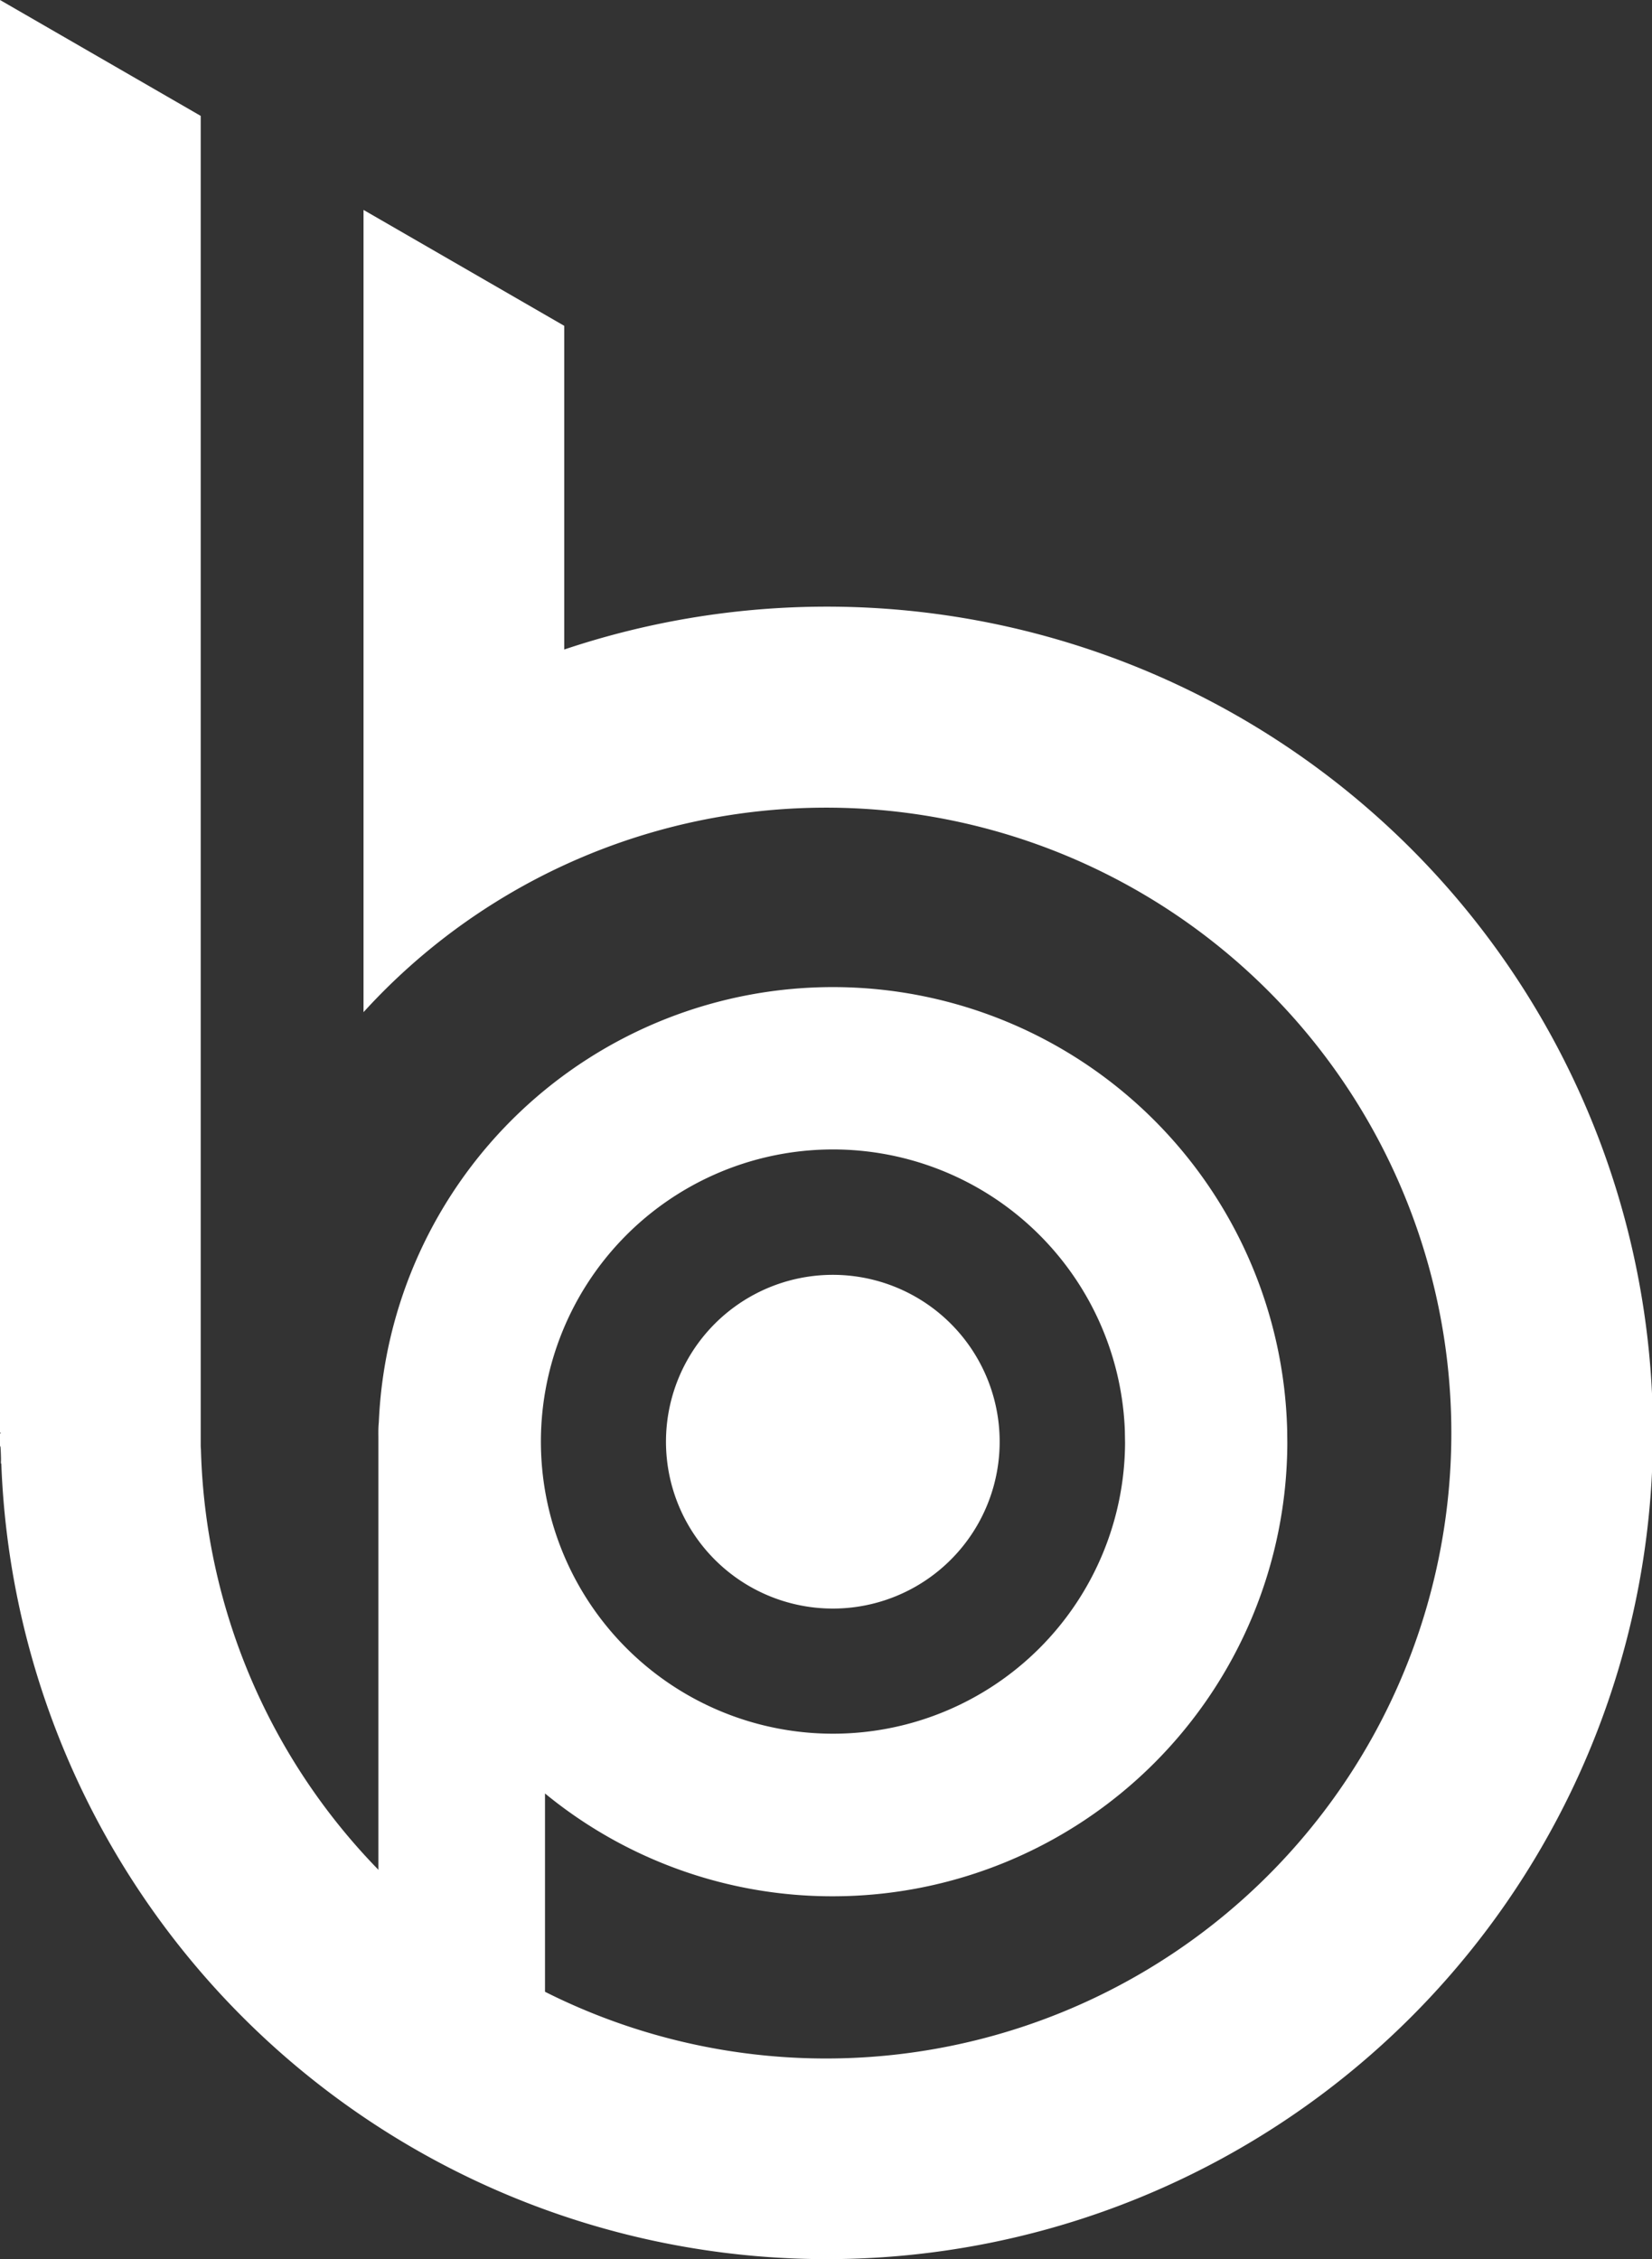
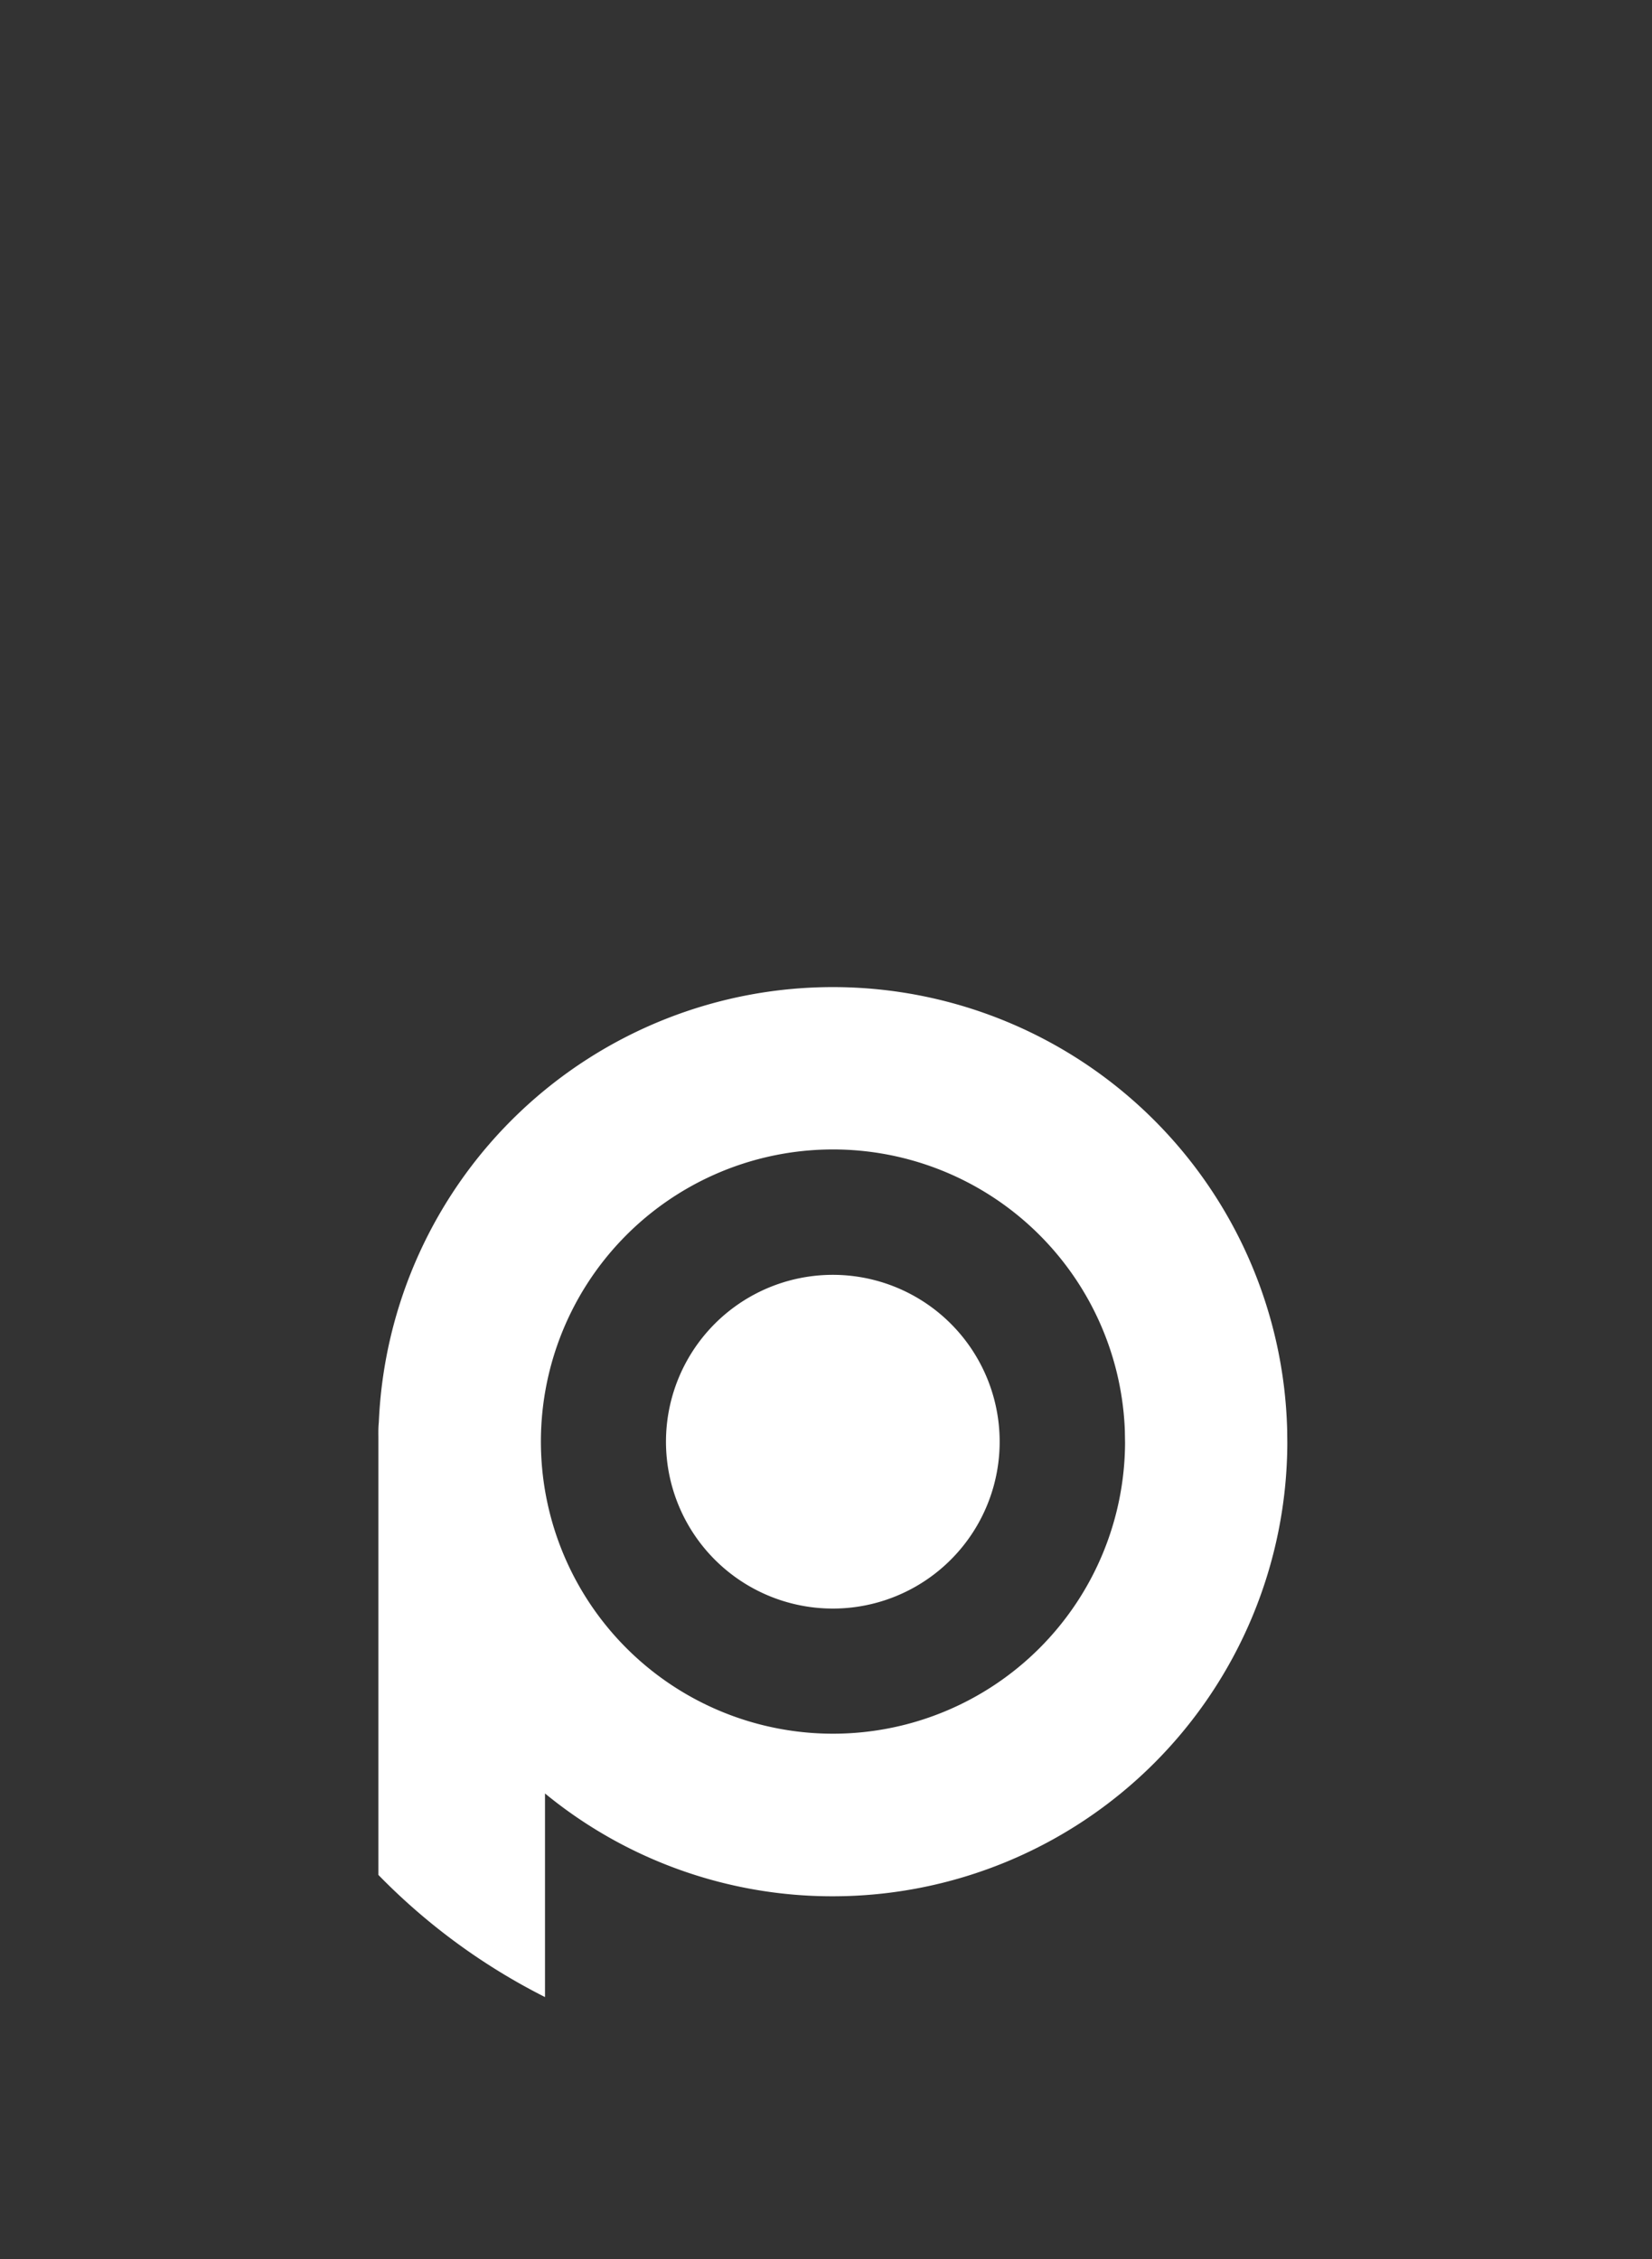
<svg xmlns="http://www.w3.org/2000/svg" width="126.446" height="172.887" viewBox="0 0 126.446 172.887">
  <rect x="0" y="0" width="126.446" height="172.887" fill="#333333" stroke="none" />
  <g id="Group_1979" data-name="Group 1979" transform="translate(0)">
    <g id="Group_48" data-name="Group 48" transform="translate(0 0)">
      <path id="Path_1290" data-name="Path 1290" d="M254.8,233.435a34.788,34.788,0,0,0,34.786-34.7l-.011-.975a34.785,34.785,0,0,0-69.528-.583c-.054.485-.026.982-.032,1.472V231.8a47.986,47.986,0,0,0,12.753,9.348V225.566a34.644,34.644,0,0,0,22.033,7.869Zm0-22.018a12.77,12.77,0,1,1,12.768-12.77,12.768,12.768,0,0,1-12.768,12.77Zm22.366-12.682a22.356,22.356,0,1,1-.017-.975Z" transform="translate(-191.053 -88.316)" fill="#fff" fill-rule="evenodd" />
-       <path id="Path_1291" data-name="Path 1291" d="M244.407,139.775v24.772a63.231,63.231,0,1,1-43.086,62.3l-.023,0c-.021-.279.017.026-.012-.763-.043-1.157-.065-.109-.065-.763v-.791h.06v-.049h-.06V114.841l.205.117,15.158,8.752V225.321c0,.149,0,.3.017.444A47.862,47.862,0,1,0,229.046,192.3V130.906Z" transform="translate(-201.221 -114.841)" fill="#fff" fill-rule="evenodd" />
    </g>
  </g>
</svg>